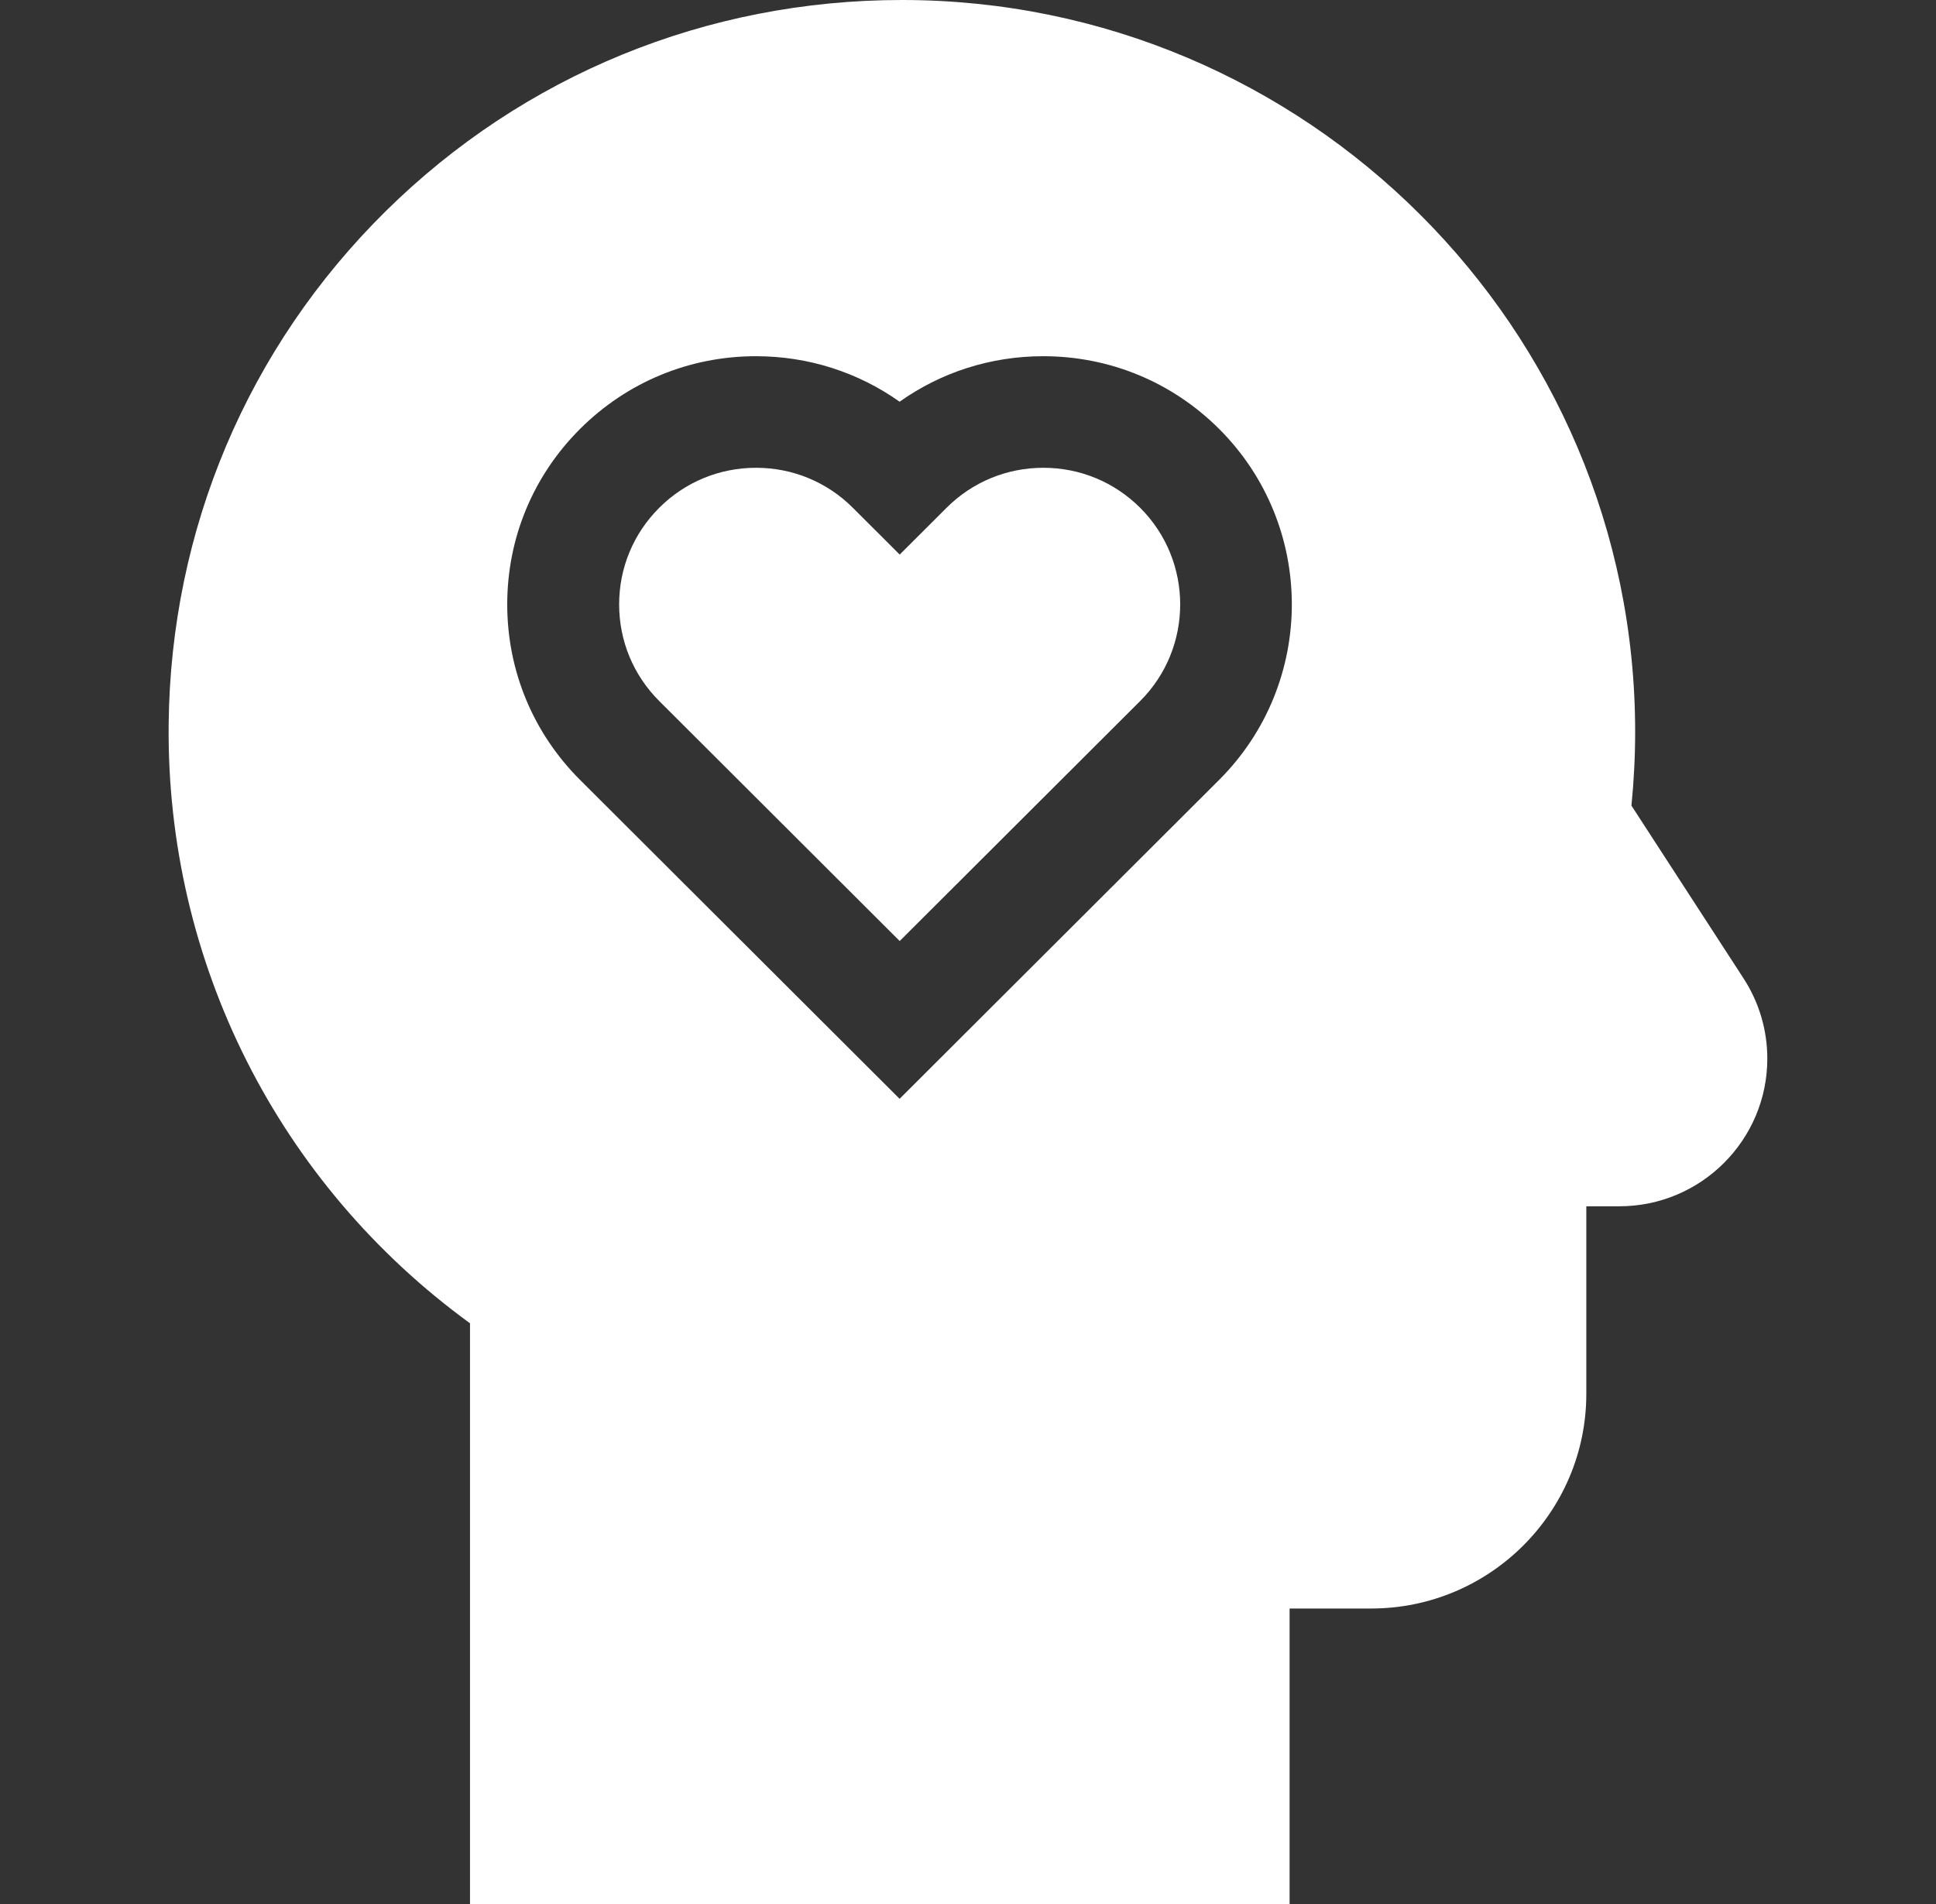
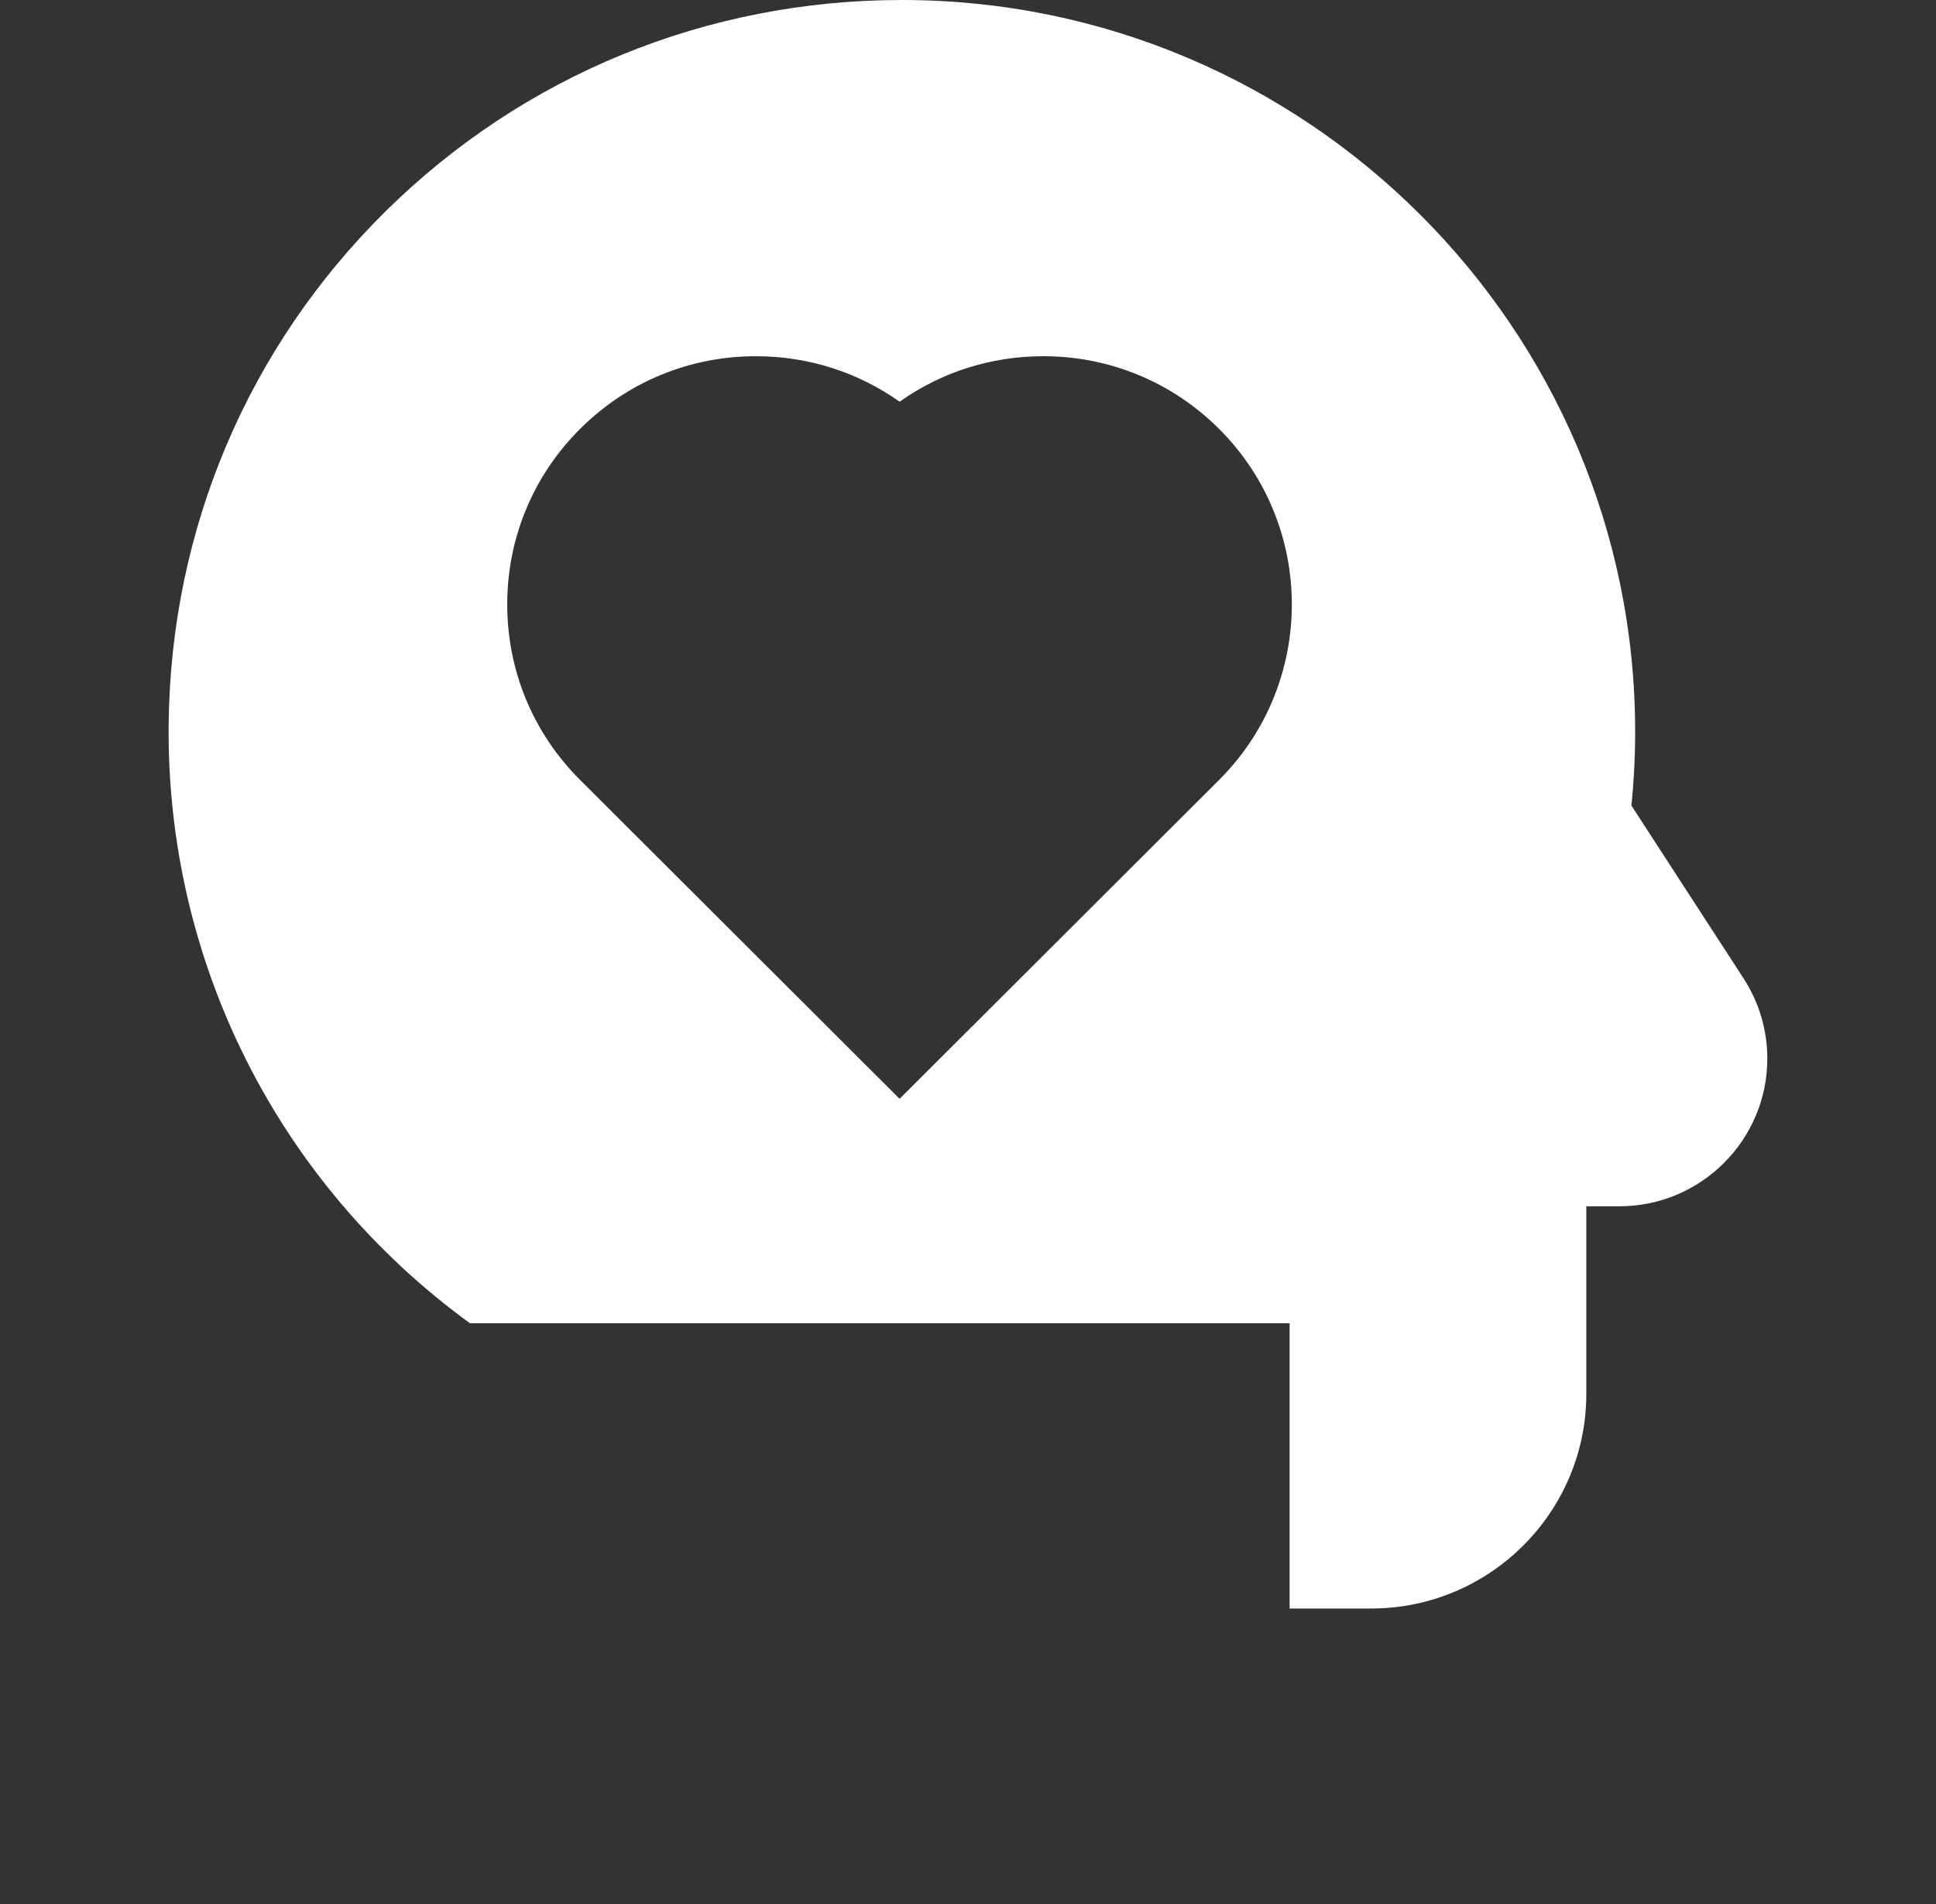
<svg xmlns="http://www.w3.org/2000/svg" width="61" height="60" viewBox="0 0 61 60" fill="none">
  <rect x="0" y="0" width="61" height="60" fill="#333333" stroke="none" />
-   <path d="M32.874 14.741C31.722 14.741 30.639 15.188 29.824 16.002L28.348 17.476L26.872 16.002C26.057 15.188 24.974 14.741 23.822 14.741C22.669 14.741 21.586 15.188 20.771 16.002C19.957 16.815 19.508 17.896 19.508 19.046C19.508 20.196 19.956 21.277 20.771 22.091L28.348 29.654L35.925 22.091C37.606 20.412 37.606 17.681 35.925 16.002C35.109 15.188 34.026 14.741 32.874 14.741Z" fill="white" />
-   <path d="M54.936 30.831L51.404 25.387C51.481 24.614 51.521 23.834 51.521 23.061C51.521 10.345 41.157 0 28.417 0C28.416 0 28.417 0 28.416 0C22.273 0 16.496 2.365 12.15 6.658C7.803 10.952 5.375 16.693 5.314 22.825C5.238 30.32 8.771 37.306 14.809 41.7V60H40.633V50.688H43.204C46.942 50.688 49.982 47.653 49.982 43.922V38.013H51.023C53.594 38.013 55.685 35.926 55.685 33.36C55.685 32.46 55.426 31.586 54.936 30.831ZM38.412 24.577L28.345 34.626L18.277 24.577C16.797 23.1 15.982 21.136 15.982 19.046C15.982 16.957 16.797 14.993 18.277 13.516C19.757 12.039 21.725 11.225 23.818 11.225C25.463 11.225 27.03 11.727 28.345 12.659C29.659 11.727 31.226 11.225 32.871 11.225C34.964 11.225 36.932 12.039 38.412 13.516C41.467 16.565 41.467 21.527 38.412 24.577Z" fill="white" />
+   <path d="M54.936 30.831L51.404 25.387C51.481 24.614 51.521 23.834 51.521 23.061C51.521 10.345 41.157 0 28.417 0C28.416 0 28.417 0 28.416 0C22.273 0 16.496 2.365 12.15 6.658C7.803 10.952 5.375 16.693 5.314 22.825C5.238 30.32 8.771 37.306 14.809 41.7H40.633V50.688H43.204C46.942 50.688 49.982 47.653 49.982 43.922V38.013H51.023C53.594 38.013 55.685 35.926 55.685 33.36C55.685 32.46 55.426 31.586 54.936 30.831ZM38.412 24.577L28.345 34.626L18.277 24.577C16.797 23.1 15.982 21.136 15.982 19.046C15.982 16.957 16.797 14.993 18.277 13.516C19.757 12.039 21.725 11.225 23.818 11.225C25.463 11.225 27.03 11.727 28.345 12.659C29.659 11.727 31.226 11.225 32.871 11.225C34.964 11.225 36.932 12.039 38.412 13.516C41.467 16.565 41.467 21.527 38.412 24.577Z" fill="white" />
</svg>